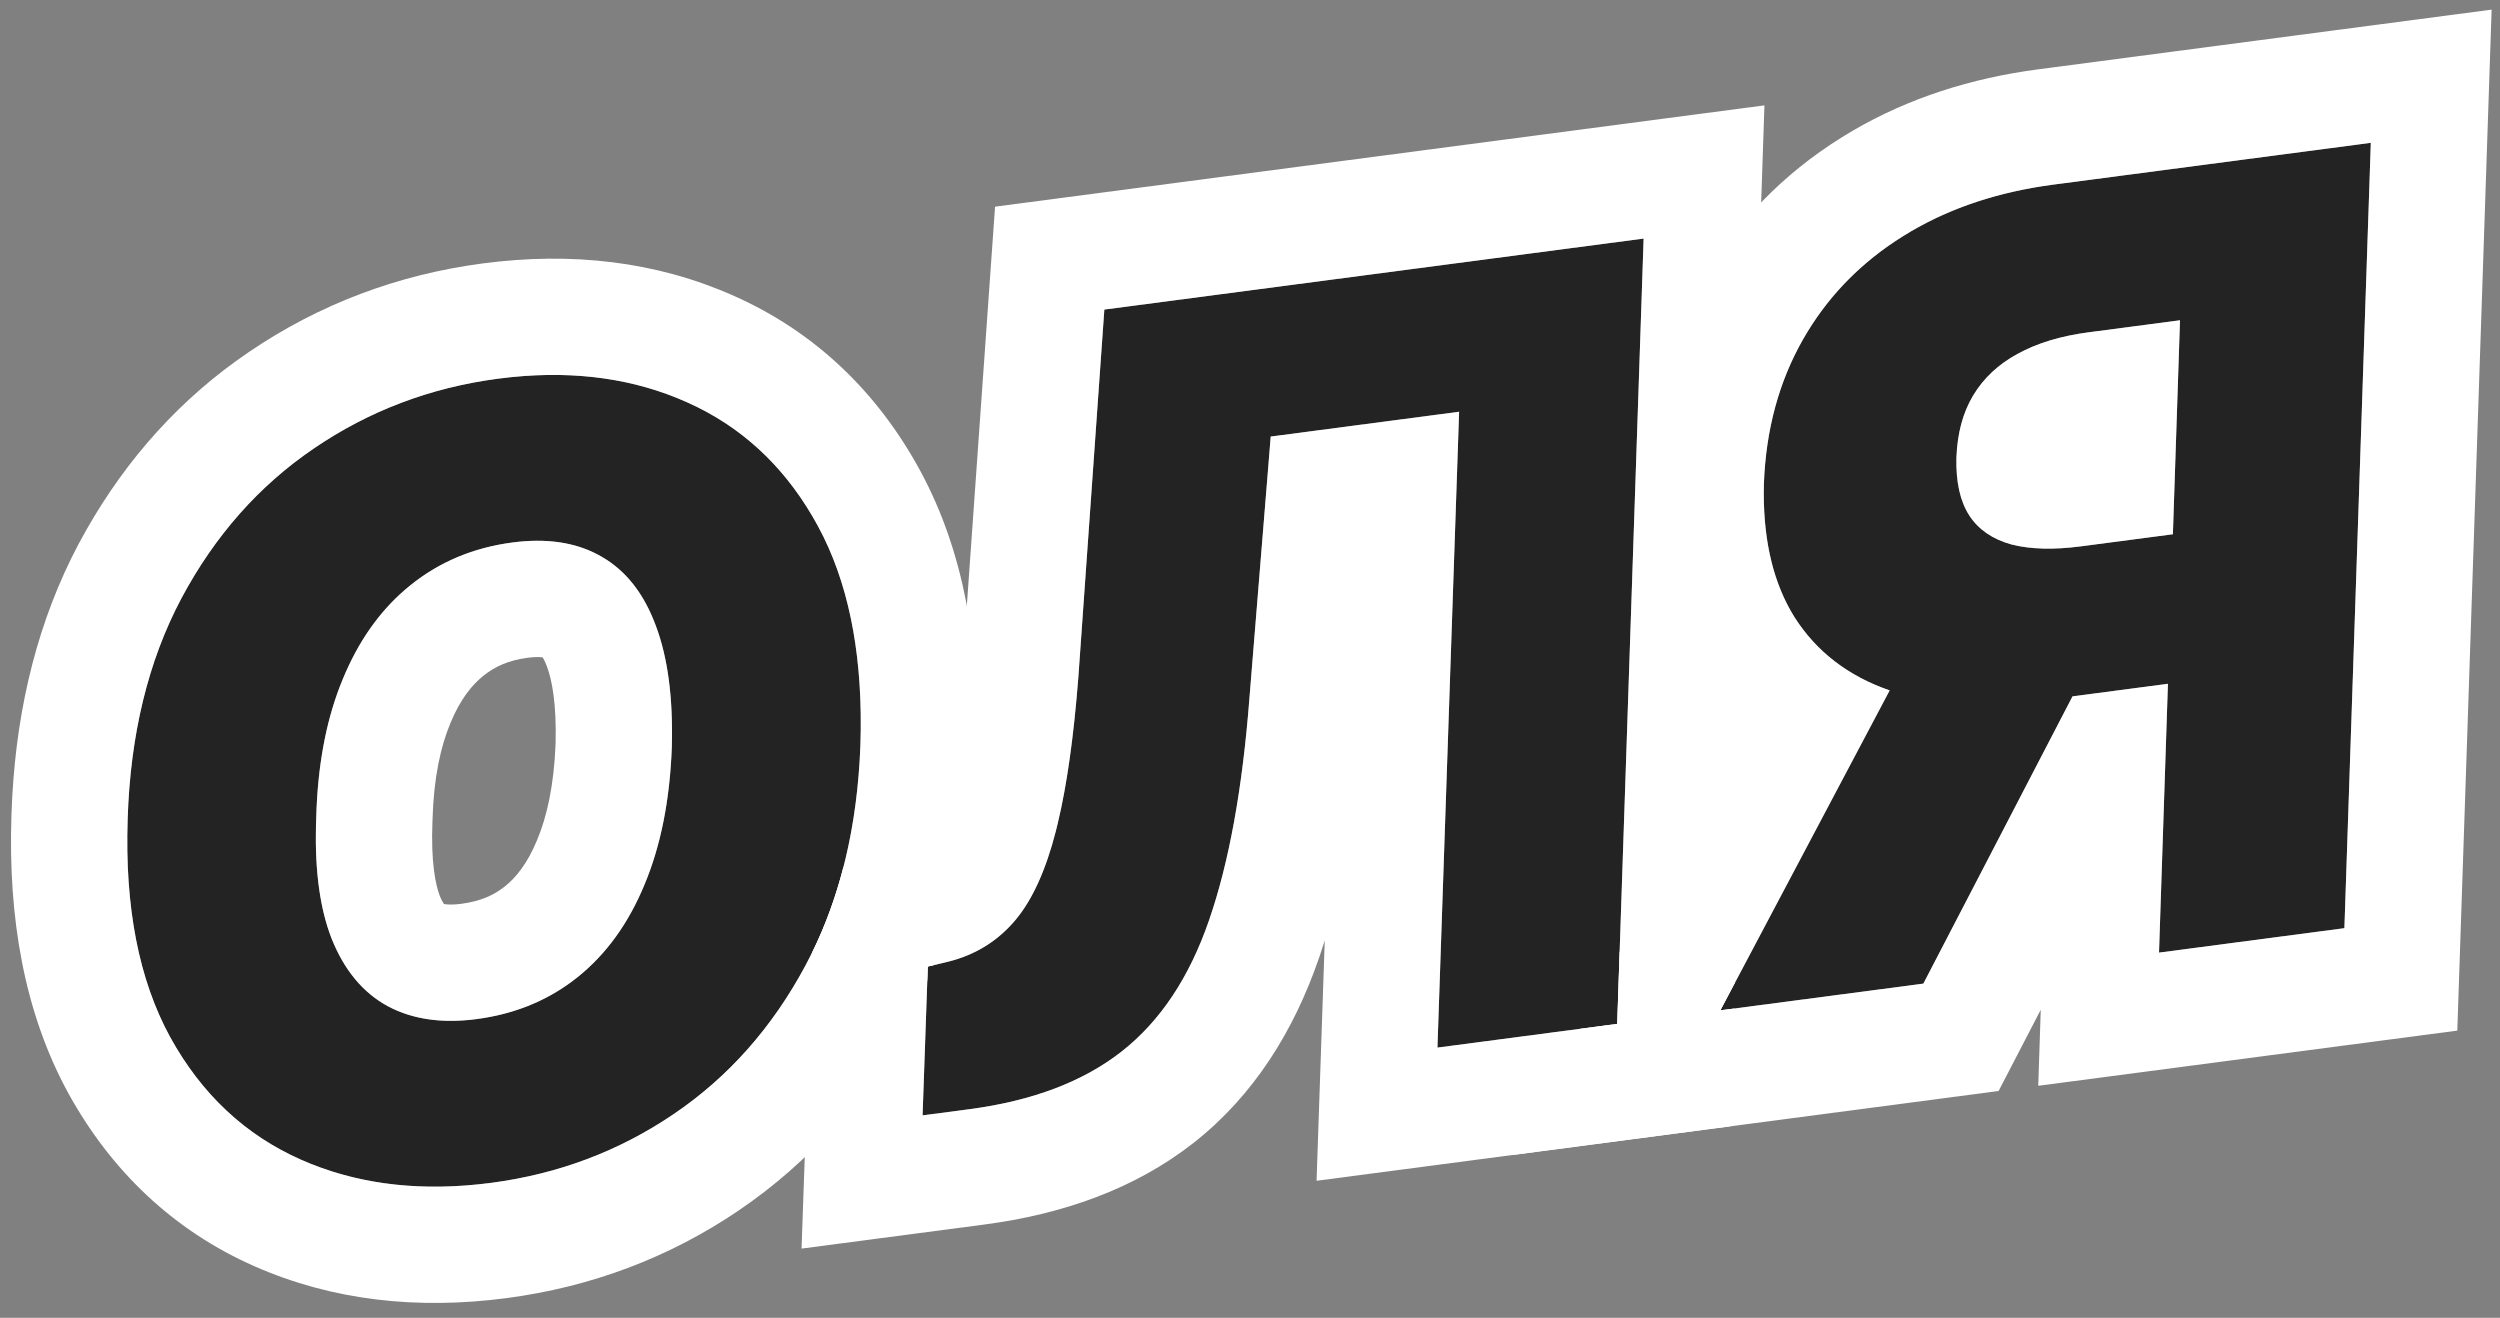
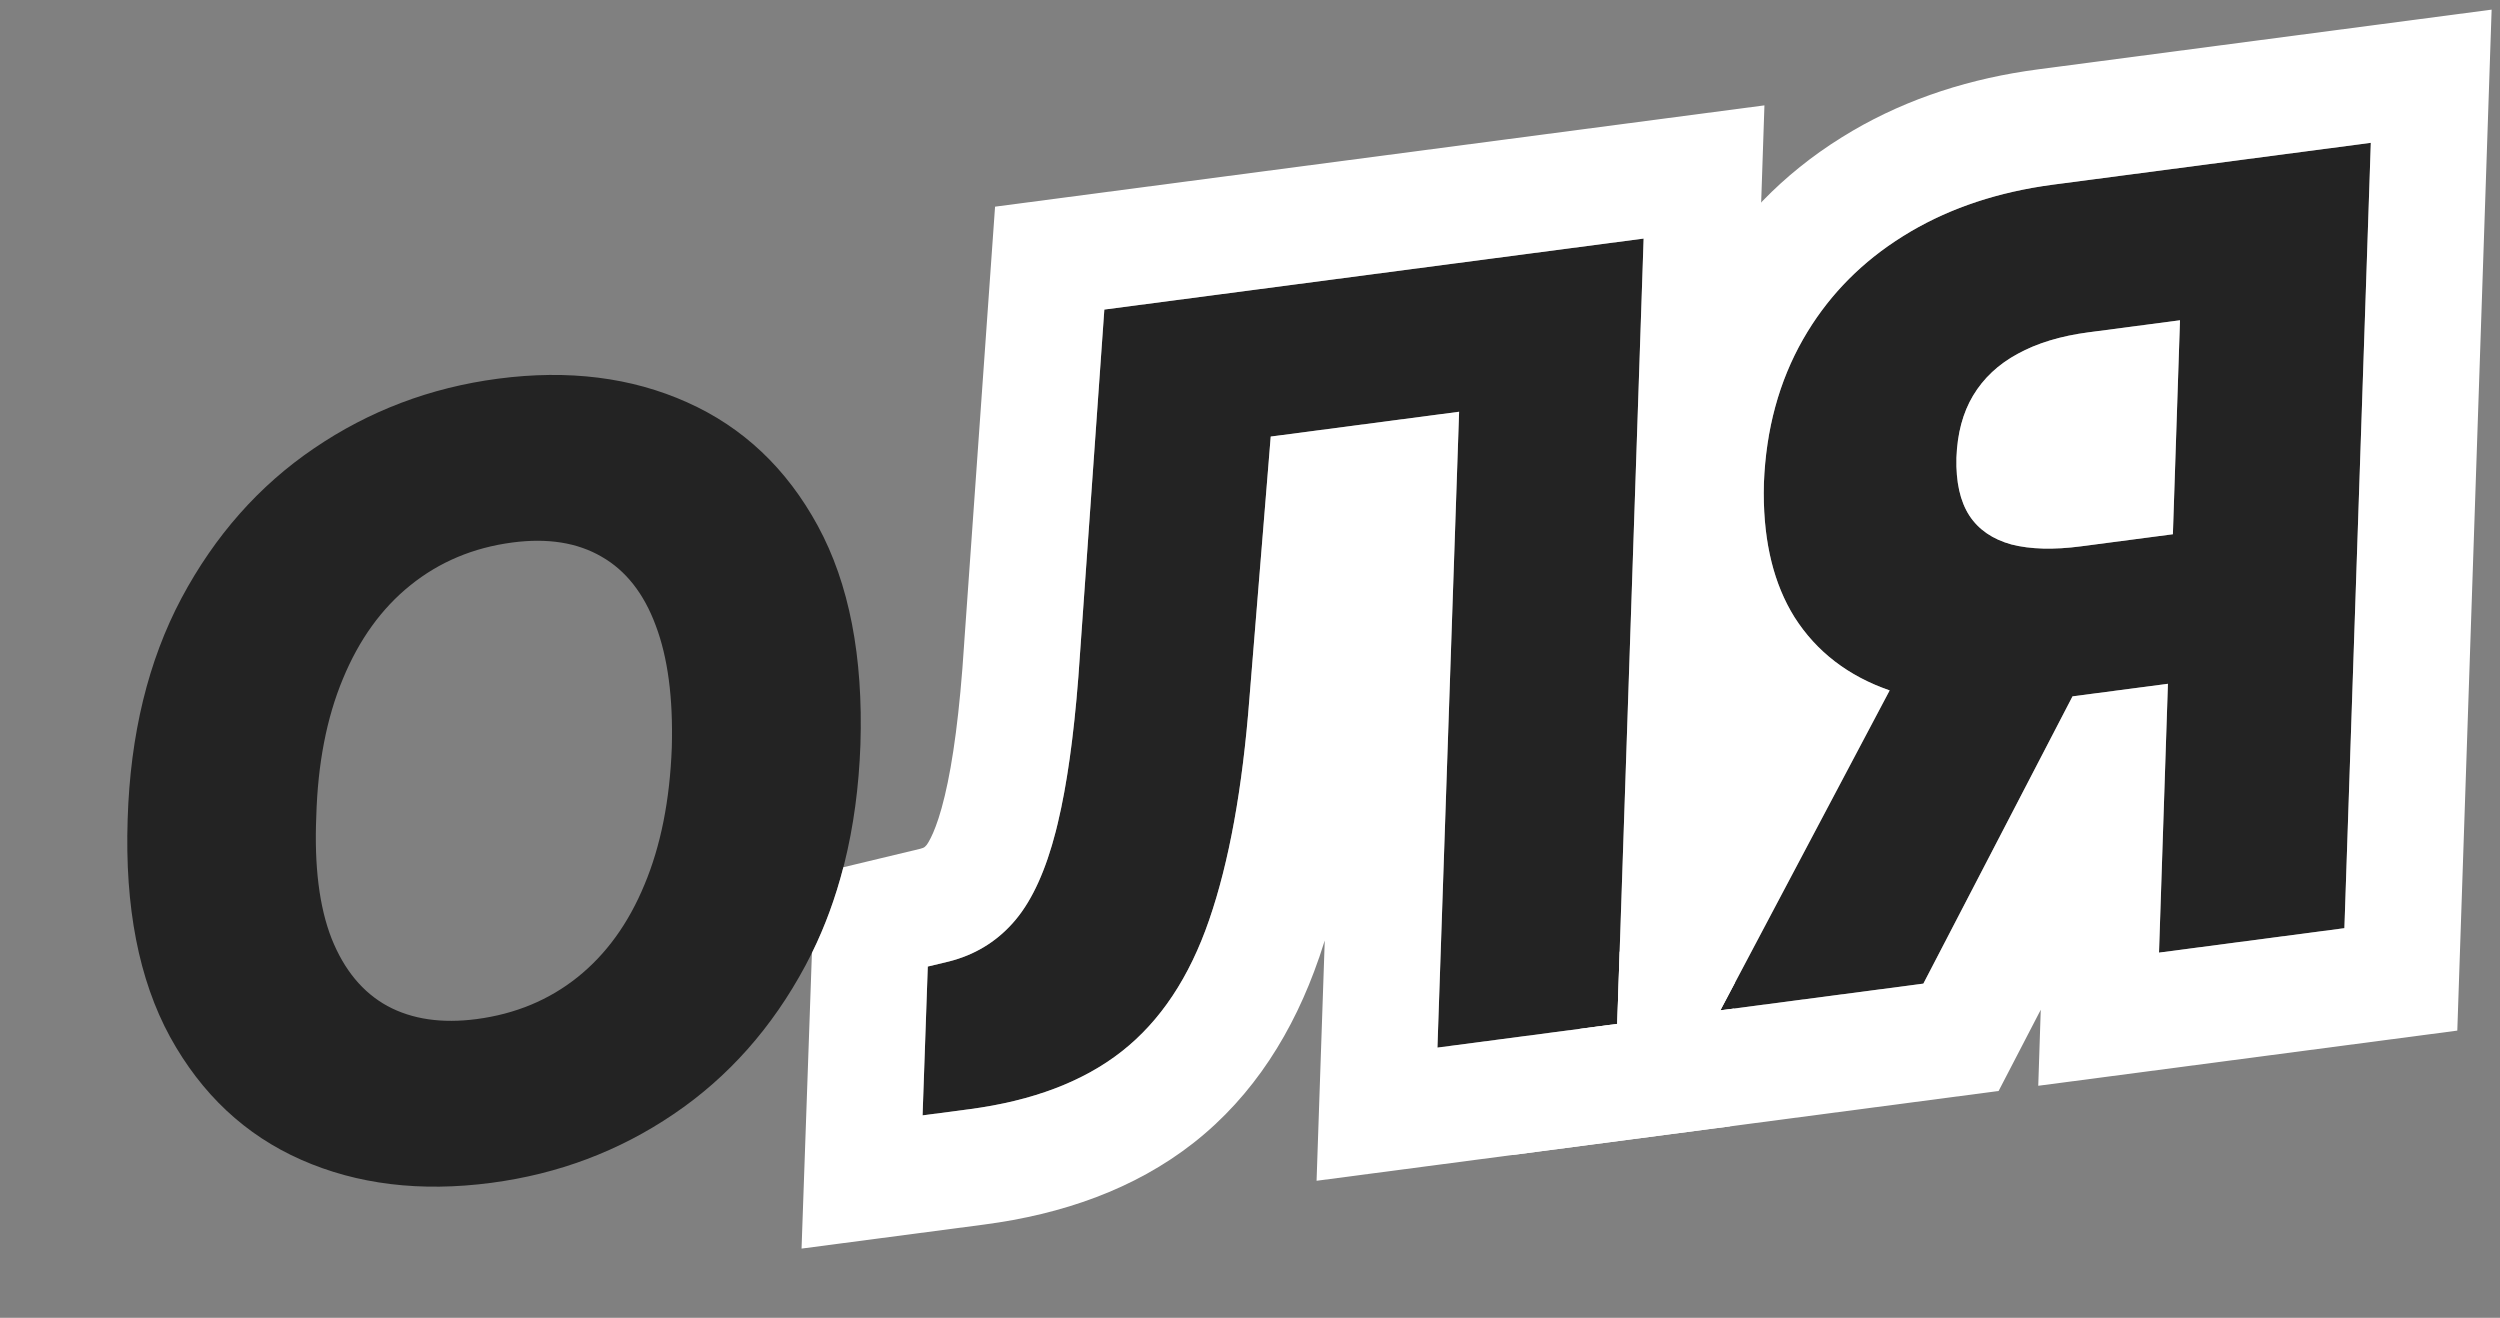
<svg xmlns="http://www.w3.org/2000/svg" width="129" height="68" viewBox="0 0 129 68" fill="none">
  <rect x="0" y="0" width="129" height="68" fill="#808080" stroke="none" />
  <path d="M120.971 47.894L111.405 49.154L112.488 16.526L107.763 17.148C106.33 17.337 105.111 17.707 104.107 18.26C103.114 18.798 102.349 19.516 101.81 20.414C101.283 21.298 100.997 22.366 100.952 23.62C100.92 24.872 101.142 25.867 101.62 26.605C102.097 27.33 102.819 27.826 103.786 28.093C104.765 28.345 105.965 28.377 107.385 28.19L115.963 27.061L115.698 34.779L105.358 36.14C102.337 36.538 99.742 36.374 97.571 35.648C95.399 34.91 93.741 33.644 92.599 31.851C91.468 30.043 90.941 27.735 91.018 24.928C91.126 22.155 91.798 19.683 93.036 17.511C94.284 15.324 96.007 13.548 98.205 12.181C100.413 10.801 102.996 9.916 105.952 9.526L122.334 7.37L120.971 47.894ZM99.26 32.314L109.522 30.962L99.245 50.755L88.769 52.134L99.26 32.314Z" fill="#232323" />
  <path d="M47.605 57.553L47.874 49.874L48.963 49.613C50.361 49.258 51.513 48.535 52.42 47.444C53.339 46.338 54.059 44.68 54.583 42.47C55.117 40.246 55.502 37.286 55.738 33.591L56.984 15.973L84.811 12.31L83.448 52.834L74.172 54.056L75.29 21.246L65.569 22.526L64.471 36.027C64.112 40.684 63.419 44.498 62.392 47.47C61.376 50.428 59.874 52.687 57.887 54.249C55.899 55.811 53.272 56.807 50.006 57.237L47.605 57.553Z" fill="#232323" />
  <path d="M44.398 38.433C44.238 42.801 43.293 46.596 41.563 49.818C39.845 53.026 37.575 55.584 34.753 57.492C31.944 59.398 28.809 60.579 25.349 61.035C21.696 61.516 18.426 61.119 15.54 59.844C12.653 58.569 10.399 56.456 8.776 53.505C7.165 50.551 6.436 46.806 6.587 42.268C6.722 37.904 7.646 34.105 9.362 30.871C11.089 27.636 13.37 25.057 16.203 23.135C19.048 21.197 22.212 19.999 25.698 19.54C29.326 19.063 32.577 19.469 35.452 20.758C38.34 22.046 40.59 24.173 42.202 27.139C43.814 30.105 44.546 33.87 44.398 38.433ZM34.665 38.572C34.737 36.028 34.461 33.93 33.837 32.279C33.225 30.625 32.294 29.441 31.044 28.726C29.793 27.997 28.257 27.753 26.437 27.993C24.423 28.258 22.668 28.995 21.172 30.203C19.688 31.396 18.527 33.007 17.691 35.035C16.853 37.049 16.396 39.414 16.32 42.13C16.213 44.705 16.476 46.804 17.11 48.428C17.757 50.05 18.718 51.211 19.991 51.91C21.264 52.596 22.797 52.821 24.592 52.585C26.593 52.321 28.33 51.6 29.803 50.421C31.276 49.242 32.426 47.653 33.253 45.653C34.093 43.651 34.563 41.291 34.665 38.572Z" fill="#232323" />
  <path d="M128.568 0.497L126.797 53.179L105.174 56.026L105.303 52.103L103.128 56.295L78.028 59.6L81.471 53.095L83.448 52.834L83.572 49.123L89.632 37.674C88.854 36.903 88.151 36.037 87.538 35.074L87.525 35.054L87.513 35.033C85.585 31.952 84.921 28.384 85.02 24.764L85.021 24.73L85.022 24.695C85.163 21.068 86.058 17.638 87.822 14.541L87.825 14.536C89.58 11.464 92.01 8.971 95.024 7.094L95.597 6.747C98.488 5.057 101.714 4.033 105.168 3.578L105.952 9.526L105.402 9.605C102.674 10.028 100.275 10.887 98.205 12.181L97.799 12.443C95.794 13.772 94.207 15.461 93.036 17.511C91.798 19.683 91.126 22.155 91.018 24.928L91.01 25.448C91.009 28.022 91.539 30.156 92.599 31.851C93.73 33.626 95.366 34.883 97.506 35.625L88.769 52.134L99.245 50.755L106.942 35.932L111.865 35.284L111.405 49.154L120.971 47.894L122.334 7.37L105.952 9.526L105.168 3.578L128.568 0.497ZM112.488 16.526L112.121 27.567L107.385 28.19C105.965 28.377 104.765 28.345 103.786 28.093C102.819 27.826 102.097 27.33 101.62 26.605C101.142 25.867 100.92 24.872 100.952 23.62C100.997 22.366 101.283 21.298 101.81 20.414C102.349 19.516 103.114 18.798 104.107 18.26C105.111 17.707 106.33 17.337 107.763 17.148L112.488 16.526Z" fill="white" />
  <path d="M91.045 5.437L89.522 50.708L88.769 52.134L89.478 52.041L89.274 58.119L67.935 60.928L68.357 48.531C68.261 48.835 68.164 49.136 68.063 49.431L68.061 49.43C66.759 53.216 64.681 56.541 61.594 58.967C58.54 61.367 54.807 62.657 50.789 63.186L41.36 64.427L41.895 49.173C42.573 47.798 43.112 46.324 43.517 44.75L47.487 43.797L47.63 43.751C47.661 43.738 47.679 43.727 47.687 43.722C47.702 43.712 47.741 43.687 47.806 43.609C47.893 43.503 48.326 42.852 48.744 41.088L48.746 41.078L48.749 41.069C49.17 39.32 49.525 36.743 49.751 33.209L49.753 33.168L51.345 10.664L91.045 5.437ZM56.984 15.973L55.643 34.942C55.404 38.015 55.05 40.524 54.583 42.47L54.483 42.879C53.969 44.885 53.281 46.407 52.42 47.444L52.248 47.644C51.369 48.624 50.274 49.28 48.963 49.613L47.874 49.874L47.605 57.553L50.006 57.237C53.272 56.807 55.899 55.811 57.887 54.249C59.874 52.687 61.376 50.428 62.392 47.47C63.419 44.498 64.112 40.684 64.471 36.027L65.569 22.526L75.29 21.246L74.172 54.056L83.448 52.834L84.811 12.31L56.984 15.973Z" fill="white" />
-   <path d="M24.915 13.592C29.459 12.993 33.854 13.469 37.895 15.278C42.071 17.14 45.278 20.232 47.474 24.274C49.744 28.451 50.566 33.36 50.395 38.628L50.394 38.653C50.248 42.629 49.535 46.371 48.171 49.803L47.874 49.874L47.849 50.58C47.545 51.284 47.214 51.976 46.851 52.651C44.707 56.654 41.8 59.966 38.121 62.456L38.122 62.457C34.517 64.903 30.492 66.409 26.133 66.983C21.574 67.584 17.167 67.122 13.115 65.332C8.942 63.489 5.73 60.417 3.518 56.396L3.513 56.386L3.508 56.377C1.238 52.214 0.417 47.325 0.59 42.084L0.631 41.131C0.889 36.388 1.98 31.984 4.061 28.059L4.069 28.045C6.088 24.266 8.778 21.097 12.15 18.65L12.834 18.17C16.469 15.696 20.523 14.17 24.915 13.592ZM25.698 19.54C22.212 19.999 19.048 21.197 16.203 23.135C13.37 25.057 11.089 27.636 9.362 30.871C7.646 34.105 6.722 37.904 6.587 42.268C6.436 46.806 7.165 50.551 8.776 53.505C10.399 56.456 12.653 58.569 15.54 59.844C18.246 61.039 21.289 61.462 24.669 61.114L25.349 61.035C28.809 60.579 31.944 59.398 34.753 57.492C37.575 55.584 39.845 53.026 41.563 49.818C43.185 46.798 44.117 43.273 44.359 39.245L44.398 38.433C44.537 34.155 43.902 30.578 42.494 27.704L42.202 27.139C40.691 24.358 38.619 22.314 35.987 21.009L35.452 20.758C32.757 19.549 29.731 19.117 26.374 19.461L25.698 19.54ZM26.774 27.953C28.448 27.785 29.871 28.043 31.044 28.726L31.275 28.866C32.409 29.592 33.263 30.729 33.837 32.279C34.461 33.93 34.737 36.028 34.665 38.572C34.563 41.291 34.093 43.651 33.253 45.653C32.426 47.653 31.276 49.242 29.803 50.421L29.524 50.637C28.112 51.689 26.468 52.338 24.592 52.585L23.808 46.636C24.802 46.505 25.495 46.184 26.054 45.737C26.626 45.279 27.211 44.563 27.708 43.361L27.72 43.332C28.218 42.145 28.585 40.533 28.668 38.373C28.724 36.311 28.478 35.07 28.225 34.401L28.217 34.381L28.21 34.361C28.124 34.129 28.046 33.993 28.001 33.92C27.891 33.904 27.643 33.886 27.22 33.942C26.236 34.071 25.53 34.396 24.943 34.871L24.932 34.879C24.347 35.349 23.747 36.086 23.237 37.322L23.235 37.331L23.231 37.339C22.735 38.532 22.378 40.143 22.318 42.297L22.317 42.339L22.315 42.38C22.228 44.467 22.472 45.652 22.693 46.229C22.784 46.453 22.863 46.58 22.907 46.643C22.924 46.647 22.944 46.653 22.967 46.656C23.103 46.676 23.371 46.694 23.808 46.636L24.592 52.585L24.258 52.624C22.716 52.78 21.375 52.583 20.233 52.033L19.991 51.91C18.718 51.211 17.757 50.05 17.11 48.428C16.516 46.906 16.247 44.965 16.304 42.606L16.32 42.13C16.391 39.584 16.797 37.346 17.538 35.416L17.691 35.035C18.475 33.133 19.544 31.599 20.898 30.431L21.172 30.203C22.668 28.995 24.423 28.258 26.437 27.993L26.774 27.953Z" fill="white" />
</svg>